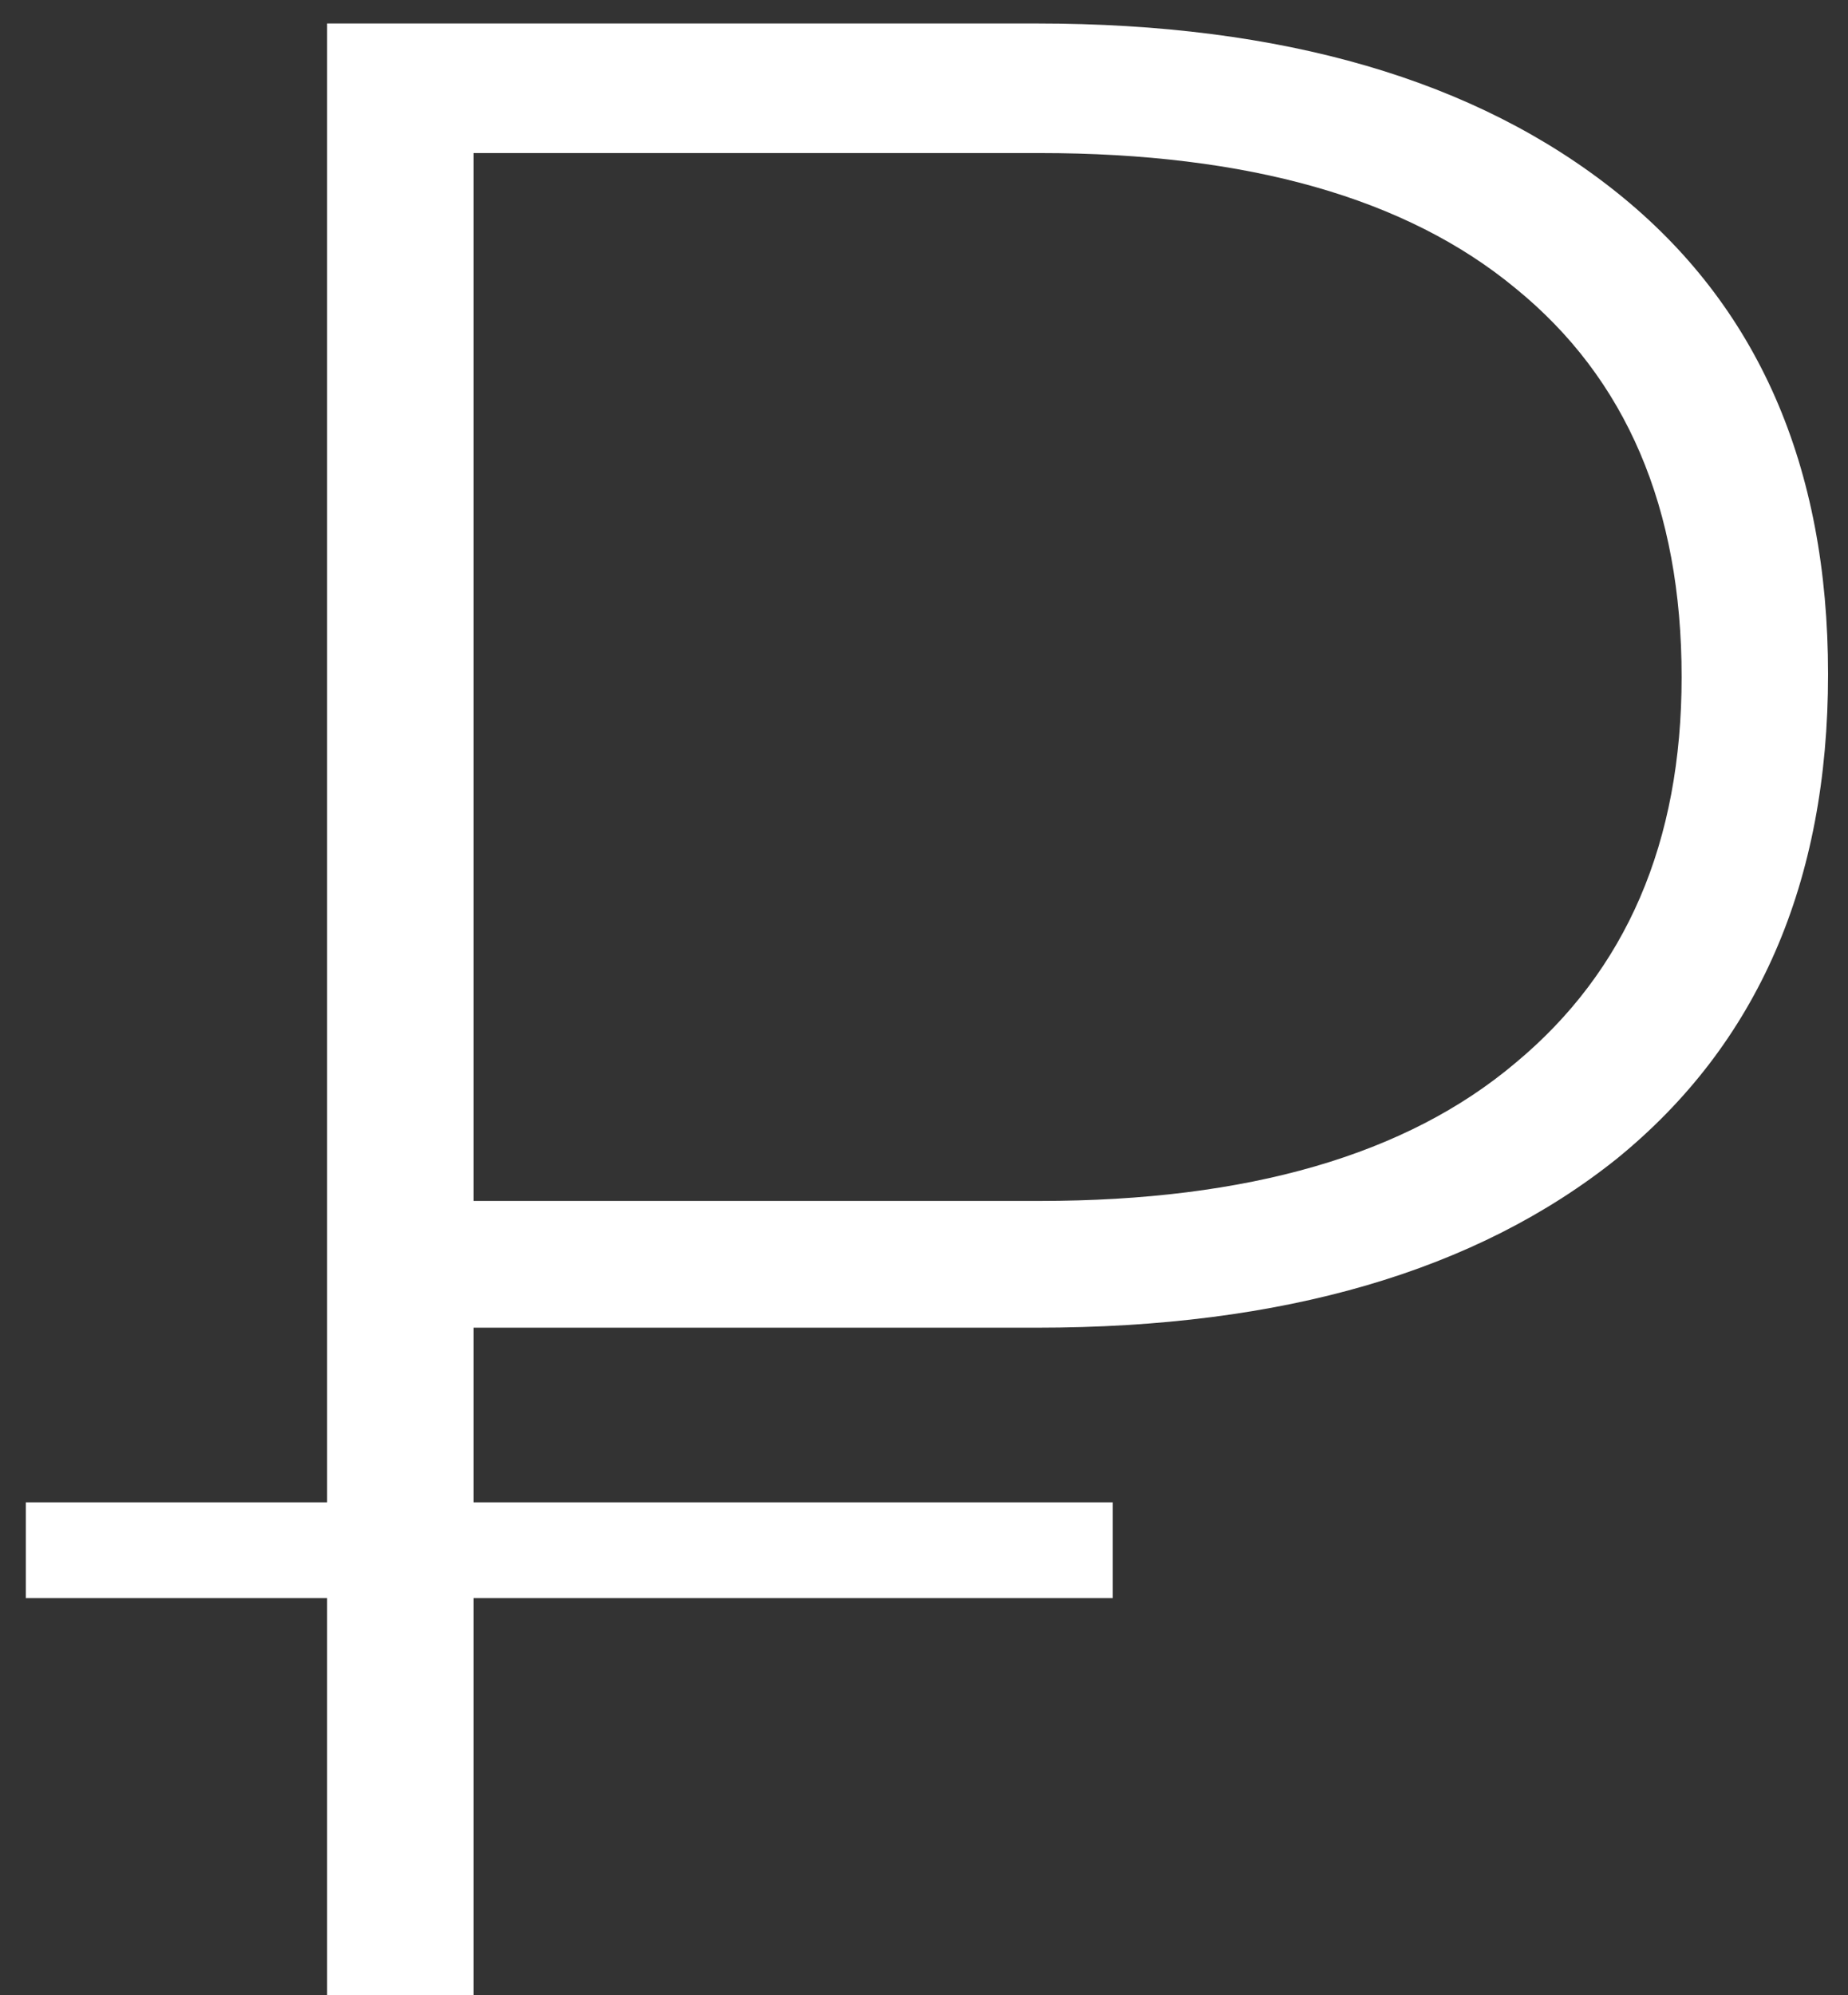
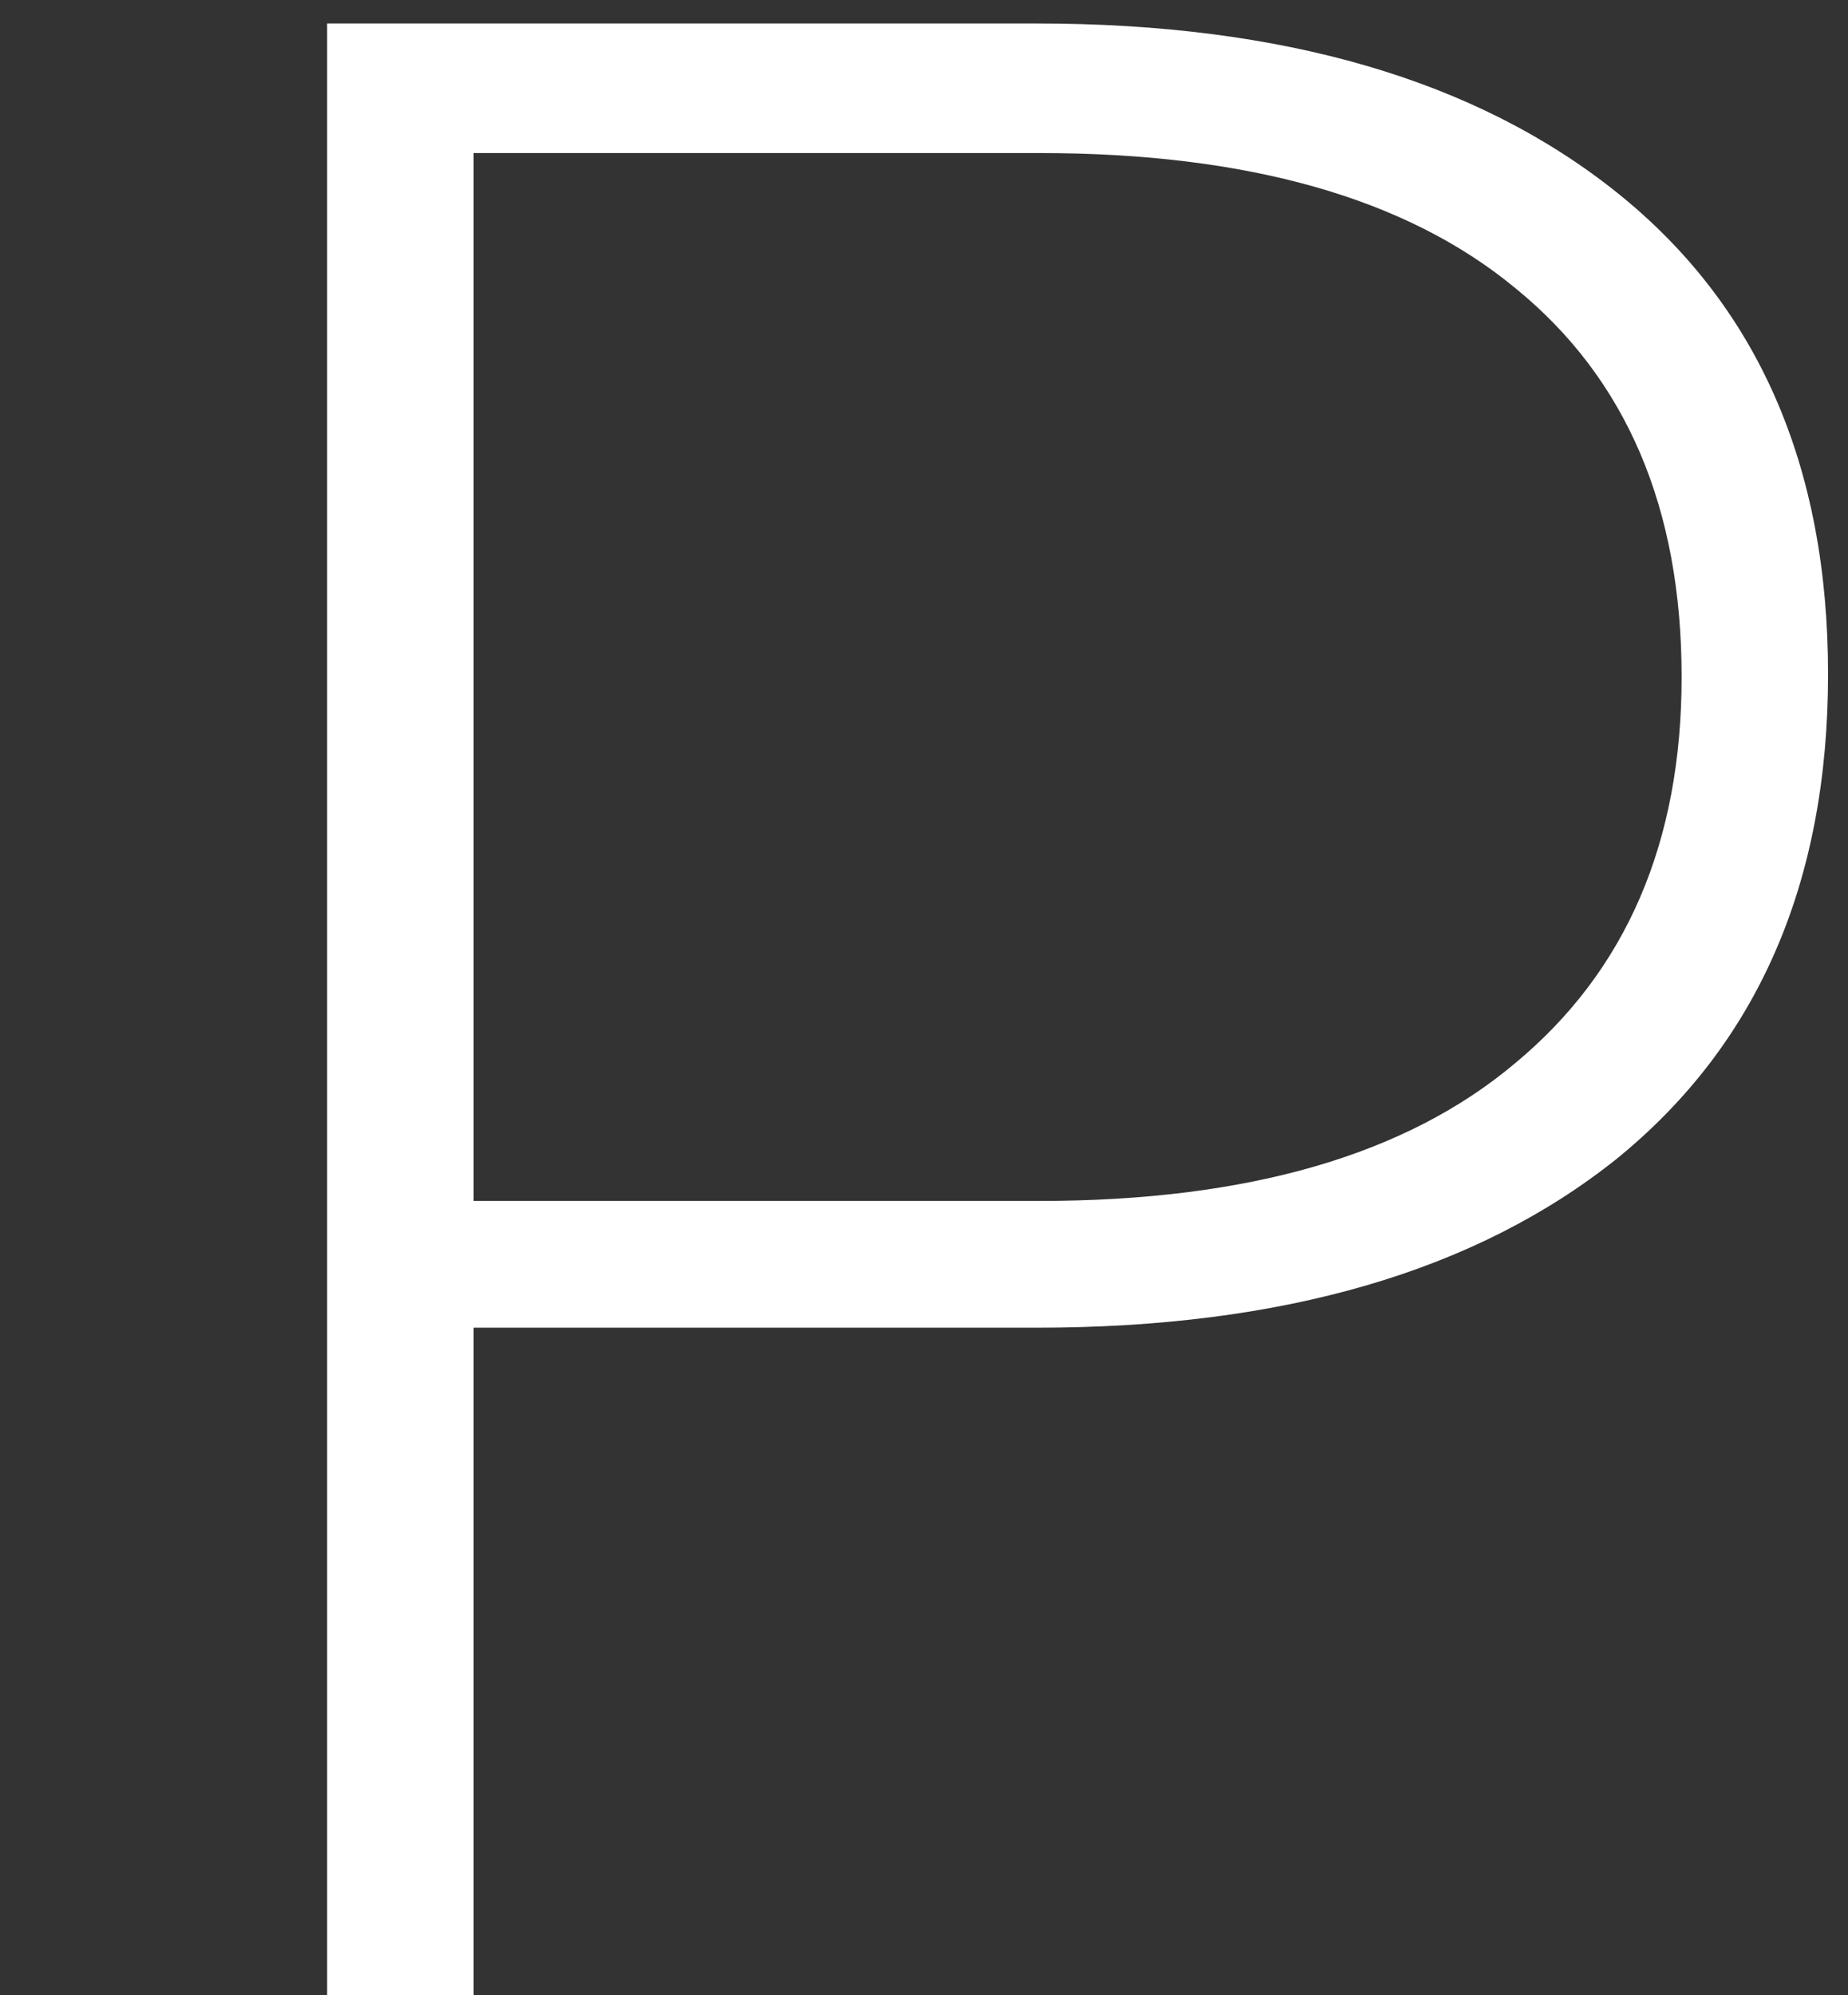
<svg xmlns="http://www.w3.org/2000/svg" width="63" height="68" viewBox="0 0 63 68" fill="none">
  <rect x="0" y="0" width="63" height="68" fill="#333333" stroke="none" />
-   <path d="M11.152 68V0.8H35.344C43.728 0.8 50.32 2.72 55.12 6.56C59.92 10.4 62.32 15.872 62.32 22.976C62.32 30.08 59.92 35.584 55.12 39.488C50.32 43.328 43.728 45.248 35.344 45.248H13.936L16.144 42.944V68H11.152ZM16.144 43.136L13.936 40.928H35.44C42.544 40.928 47.952 39.36 51.664 36.224C55.44 33.088 57.328 28.704 57.328 23.072C57.328 17.312 55.44 12.896 51.664 9.824C47.952 6.752 42.544 5.216 35.44 5.216H13.936L16.144 2.816V43.136ZM0.88 54.464V51.2H37.936V54.464H0.88Z" fill="white" />
+   <path d="M11.152 68V0.8H35.344C43.728 0.8 50.32 2.72 55.12 6.56C59.92 10.4 62.32 15.872 62.32 22.976C62.32 30.08 59.92 35.584 55.12 39.488C50.32 43.328 43.728 45.248 35.344 45.248H13.936L16.144 42.944V68H11.152ZM16.144 43.136L13.936 40.928H35.44C42.544 40.928 47.952 39.36 51.664 36.224C55.44 33.088 57.328 28.704 57.328 23.072C57.328 17.312 55.44 12.896 51.664 9.824C47.952 6.752 42.544 5.216 35.44 5.216H13.936L16.144 2.816V43.136ZM0.88 54.464V51.2V54.464H0.88Z" fill="white" />
</svg>